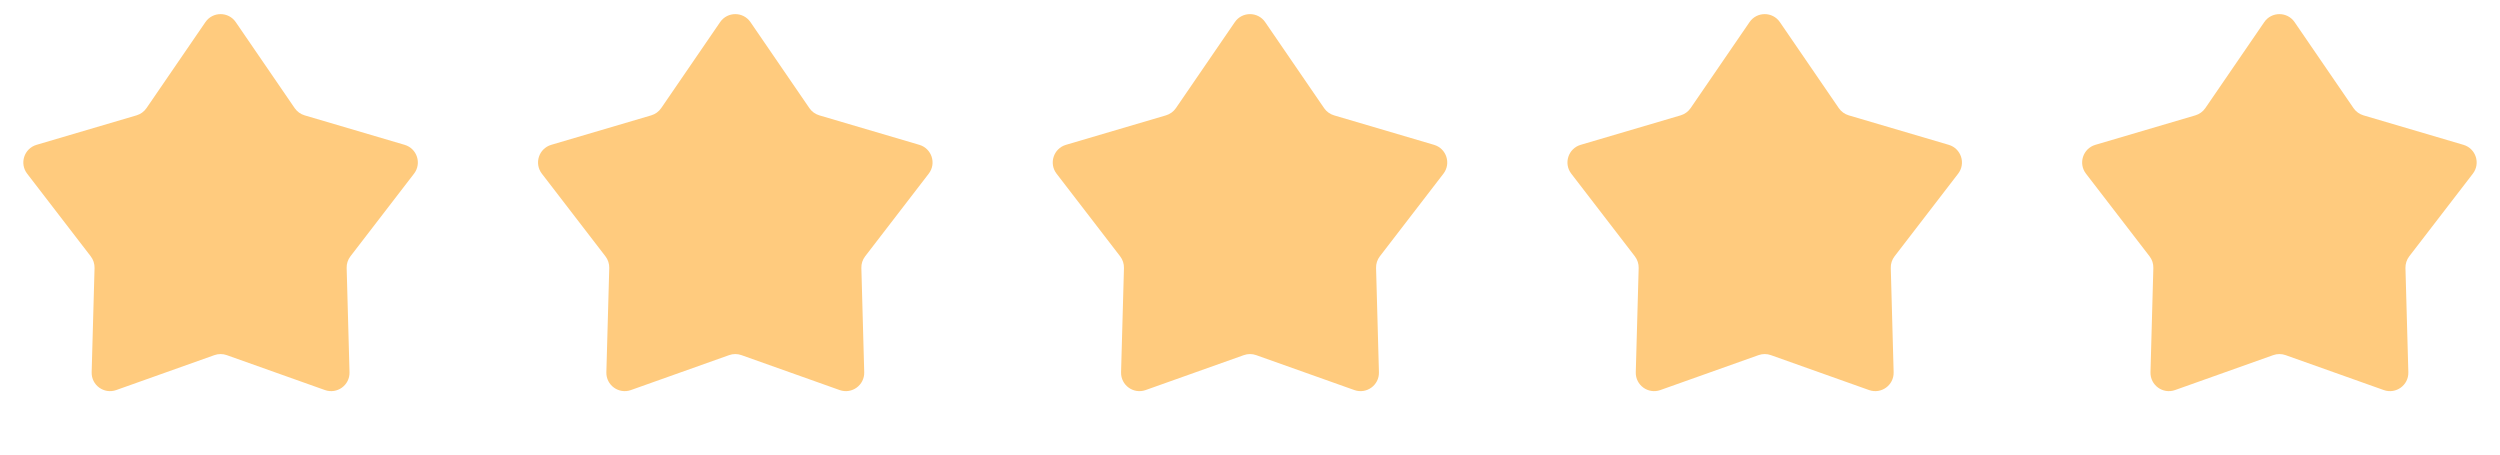
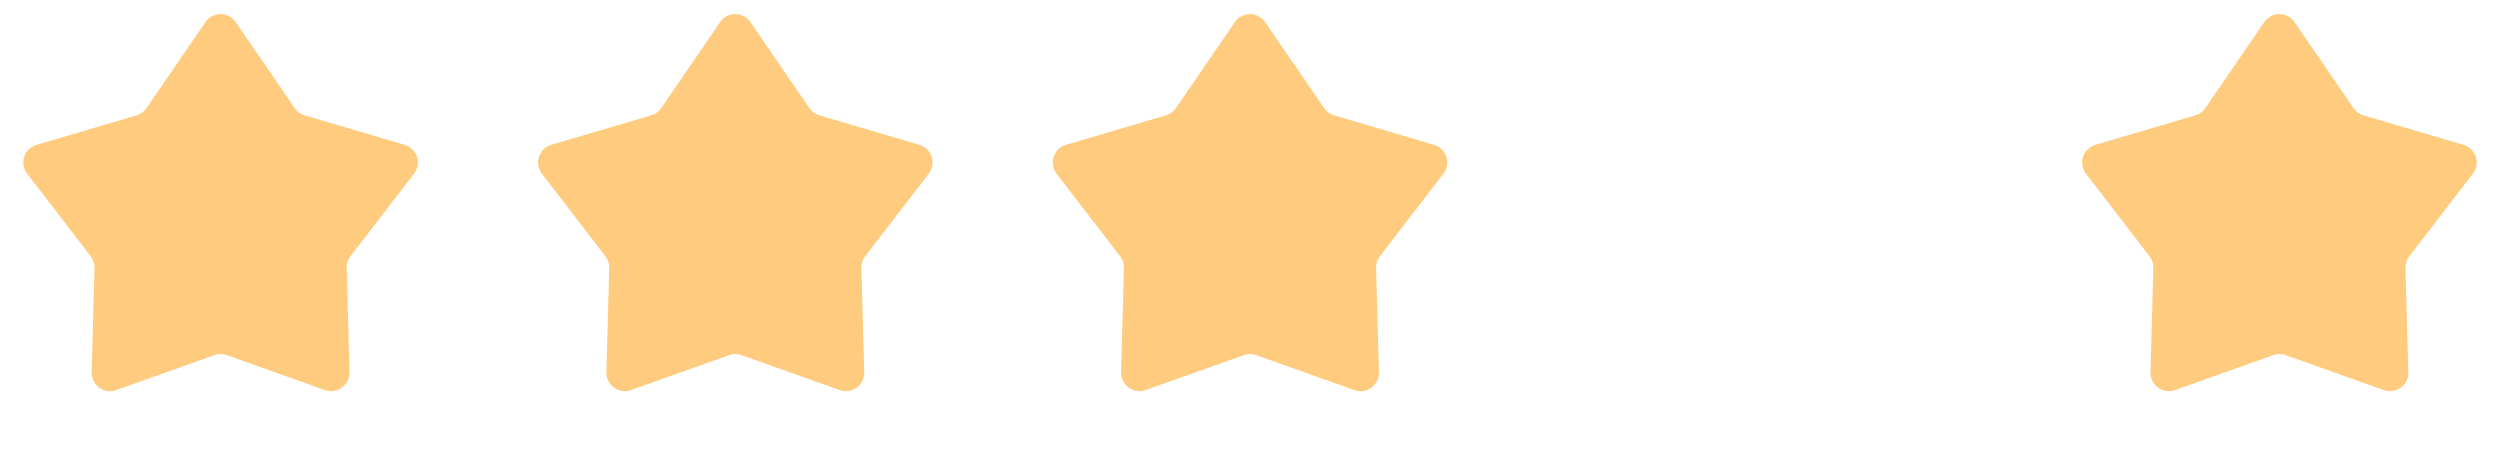
<svg xmlns="http://www.w3.org/2000/svg" width="77" height="14" viewBox="0 0 77 14" fill="none">
  <path d="M6.327 0.681C6.552 0.353 7.036 0.353 7.261 0.681L9.076 3.33C9.15 3.438 9.258 3.516 9.383 3.553L12.463 4.461C12.845 4.574 12.995 5.034 12.752 5.349L10.794 7.894C10.714 7.997 10.673 8.125 10.677 8.255L10.765 11.465C10.776 11.863 10.384 12.147 10.009 12.014L6.984 10.938C6.861 10.894 6.727 10.894 6.604 10.938L3.579 12.014C3.204 12.147 2.812 11.863 2.823 11.465L2.912 8.255C2.915 8.125 2.874 7.997 2.794 7.894L0.836 5.349C0.594 5.034 0.743 4.574 1.125 4.461L4.205 3.553C4.33 3.516 4.438 3.438 4.512 3.33L6.327 0.681Z" fill="#FFCB7E" />
  <path d="M22.18 0.681C22.405 0.353 22.889 0.353 23.114 0.681L24.929 3.33C25.003 3.438 25.111 3.516 25.236 3.553L28.316 4.461C28.698 4.574 28.848 5.034 28.605 5.349L26.647 7.894C26.567 7.997 26.526 8.125 26.53 8.255L26.618 11.465C26.629 11.863 26.237 12.147 25.862 12.014L22.837 10.938C22.714 10.894 22.58 10.894 22.457 10.938L19.432 12.014C19.057 12.147 18.665 11.863 18.676 11.465L18.765 8.255C18.768 8.125 18.727 7.997 18.647 7.894L16.689 5.349C16.447 5.034 16.596 4.574 16.978 4.461L20.058 3.553C20.183 3.516 20.291 3.438 20.365 3.33L22.18 0.681Z" fill="#FFCB7E" />
  <path d="M38.033 0.681C38.258 0.353 38.742 0.353 38.967 0.681L40.782 3.33C40.856 3.438 40.964 3.516 41.089 3.553L44.169 4.461C44.551 4.574 44.7 5.034 44.458 5.349L42.5 7.894C42.42 7.997 42.379 8.125 42.383 8.255L42.471 11.465C42.482 11.863 42.09 12.147 41.715 12.014L38.69 10.938C38.567 10.894 38.433 10.894 38.31 10.938L35.285 12.014C34.91 12.147 34.518 11.863 34.529 11.465L34.618 8.255C34.621 8.125 34.58 7.997 34.5 7.894L32.542 5.349C32.3 5.034 32.449 4.574 32.831 4.461L35.911 3.553C36.036 3.516 36.144 3.438 36.218 3.33L38.033 0.681Z" fill="#FFCB7E" />
-   <path d="M53.886 0.681C54.111 0.353 54.595 0.353 54.82 0.681L56.635 3.33C56.709 3.438 56.817 3.516 56.942 3.553L60.022 4.461C60.404 4.574 60.553 5.034 60.311 5.349L58.353 7.894C58.273 7.997 58.232 8.125 58.236 8.255L58.324 11.465C58.335 11.863 57.943 12.147 57.568 12.014L54.543 10.938C54.42 10.894 54.286 10.894 54.163 10.938L51.138 12.014C50.763 12.147 50.371 11.863 50.382 11.465L50.471 8.255C50.474 8.125 50.433 7.997 50.353 7.894L48.395 5.349C48.153 5.034 48.302 4.574 48.684 4.461L51.764 3.553C51.889 3.516 51.997 3.438 52.071 3.33L53.886 0.681Z" fill="#FFCB7E" />
  <path d="M69.739 0.681C69.964 0.353 70.448 0.353 70.673 0.681L72.488 3.33C72.562 3.438 72.67 3.516 72.795 3.553L75.875 4.461C76.257 4.574 76.406 5.034 76.164 5.349L74.206 7.894C74.126 7.997 74.085 8.125 74.088 8.255L74.177 11.465C74.188 11.863 73.796 12.147 73.421 12.014L70.396 10.938C70.273 10.894 70.139 10.894 70.016 10.938L66.991 12.014C66.616 12.147 66.224 11.863 66.235 11.465L66.323 8.255C66.327 8.125 66.286 7.997 66.206 7.894L64.248 5.349C64.005 5.034 64.155 4.574 64.537 4.461L67.617 3.553C67.742 3.516 67.85 3.438 67.924 3.33L69.739 0.681Z" fill="#FFCB7E" />
</svg>